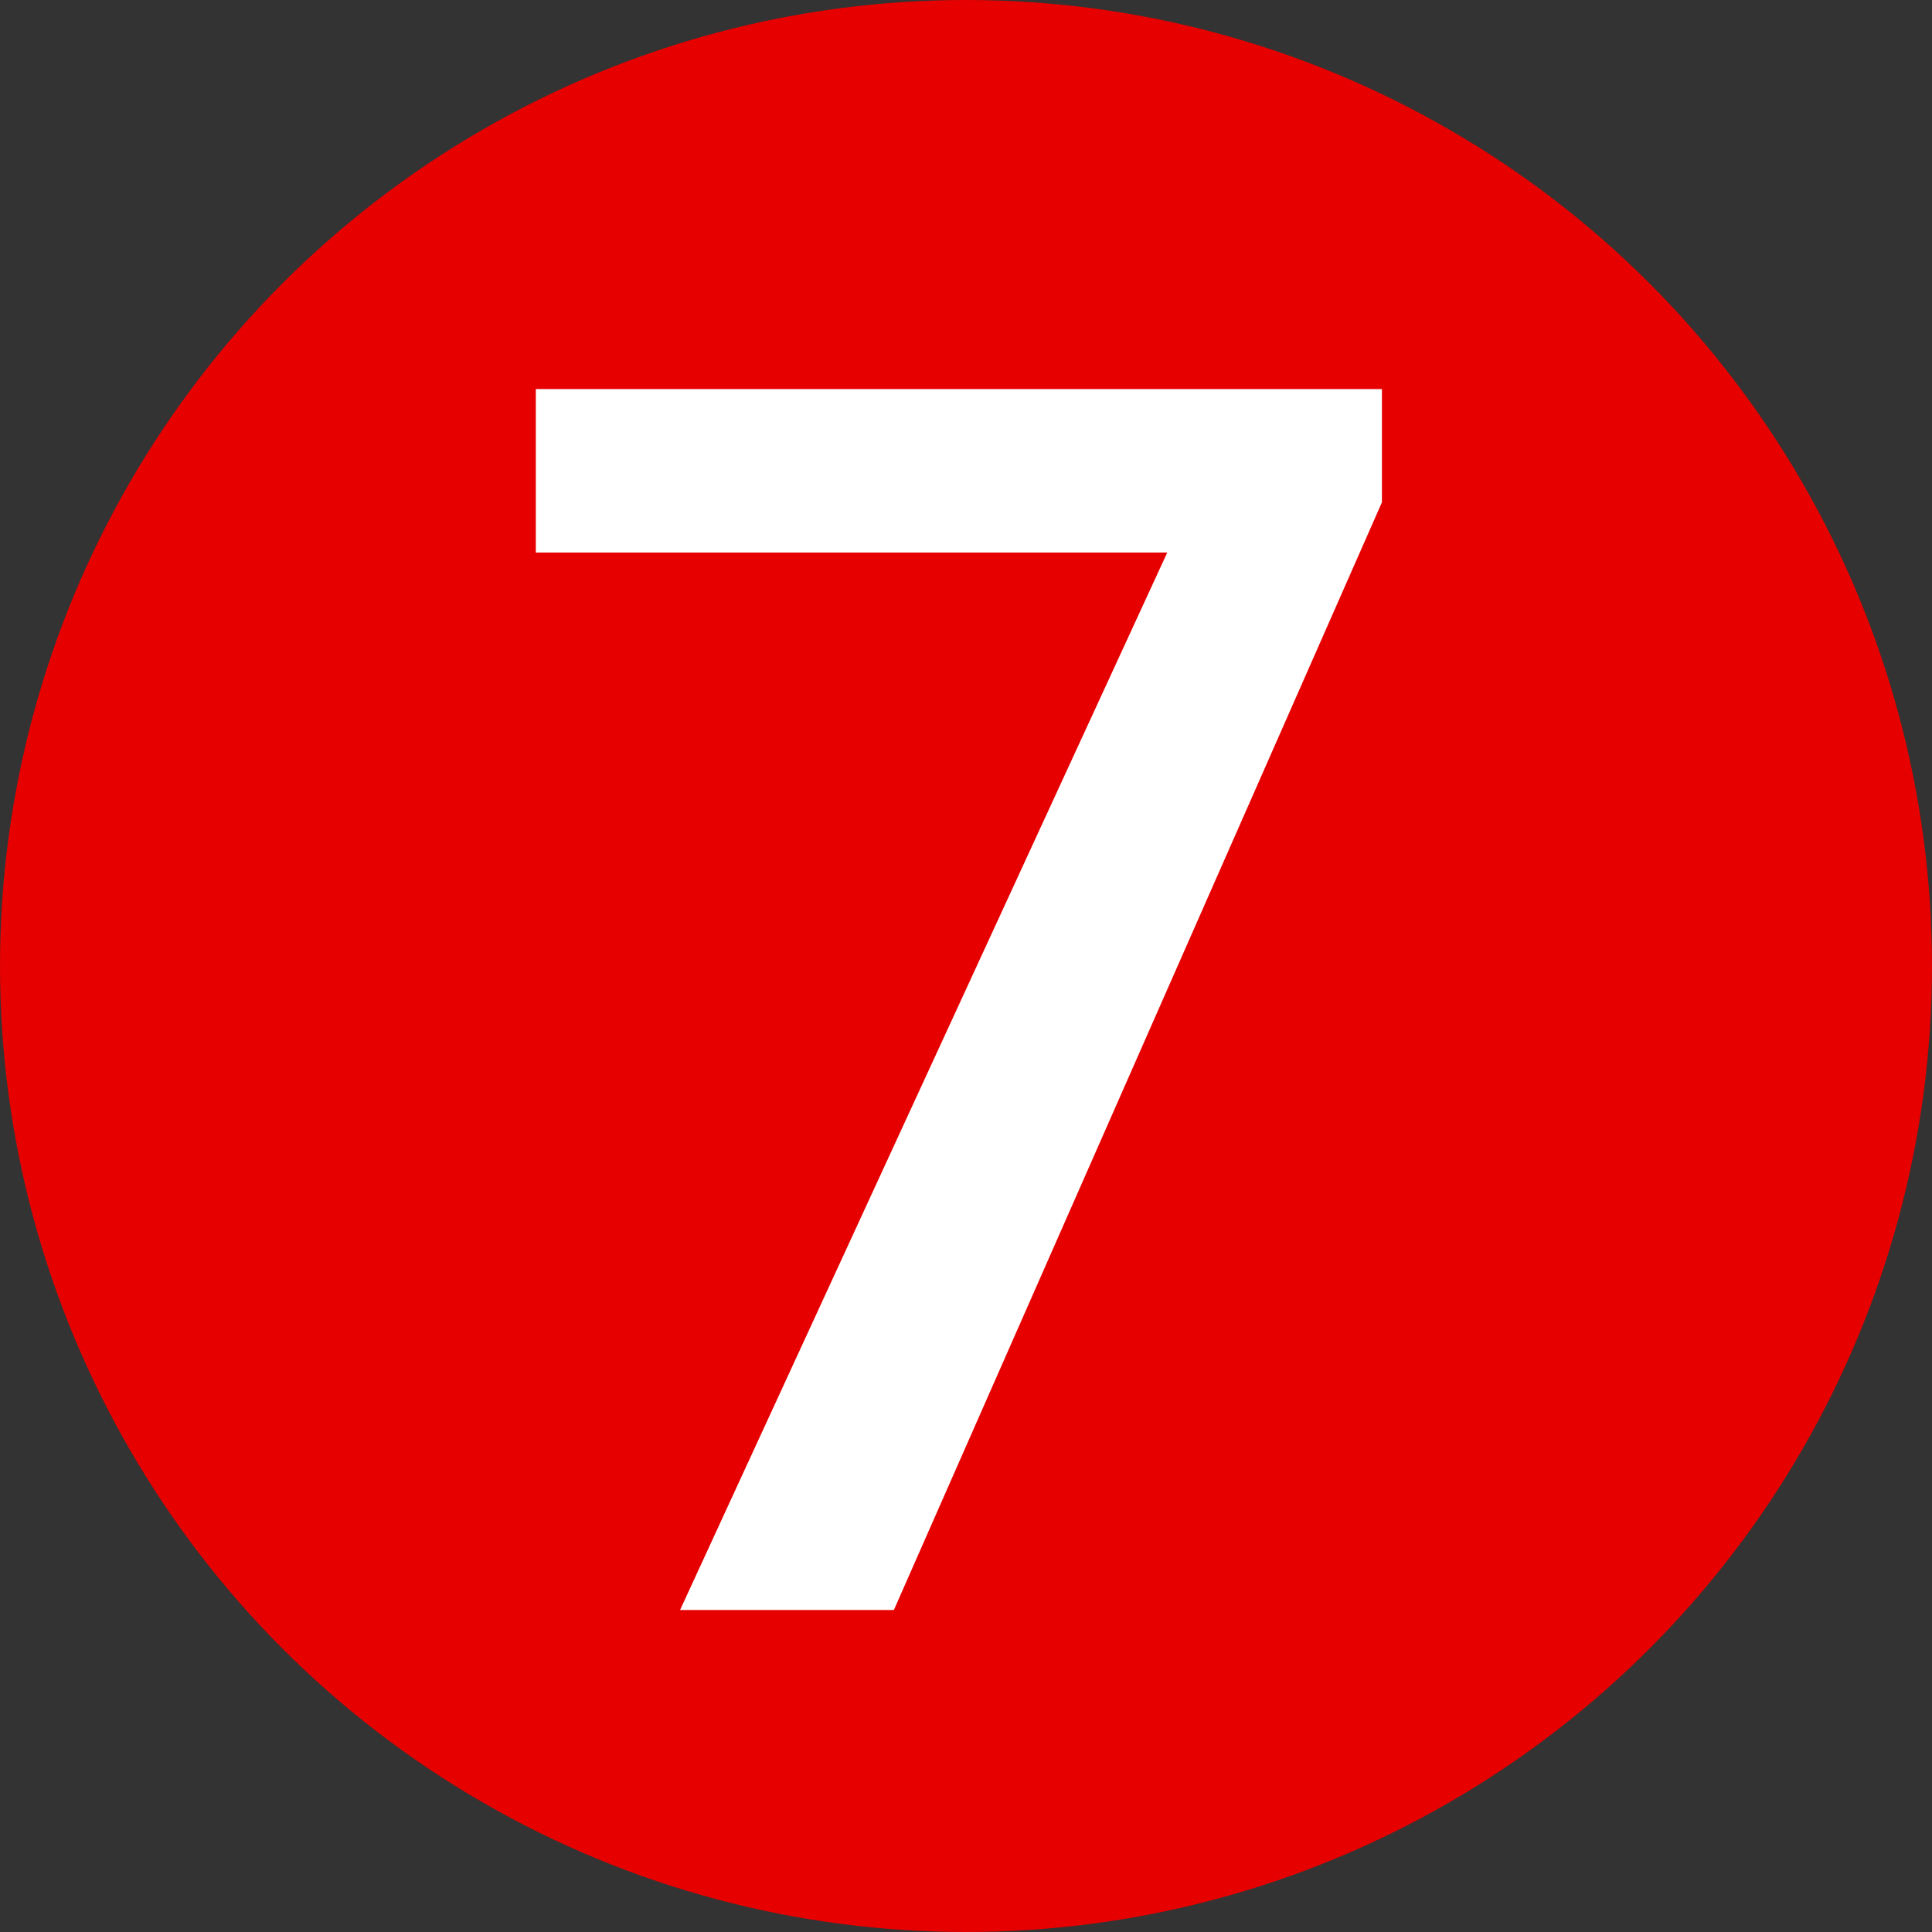
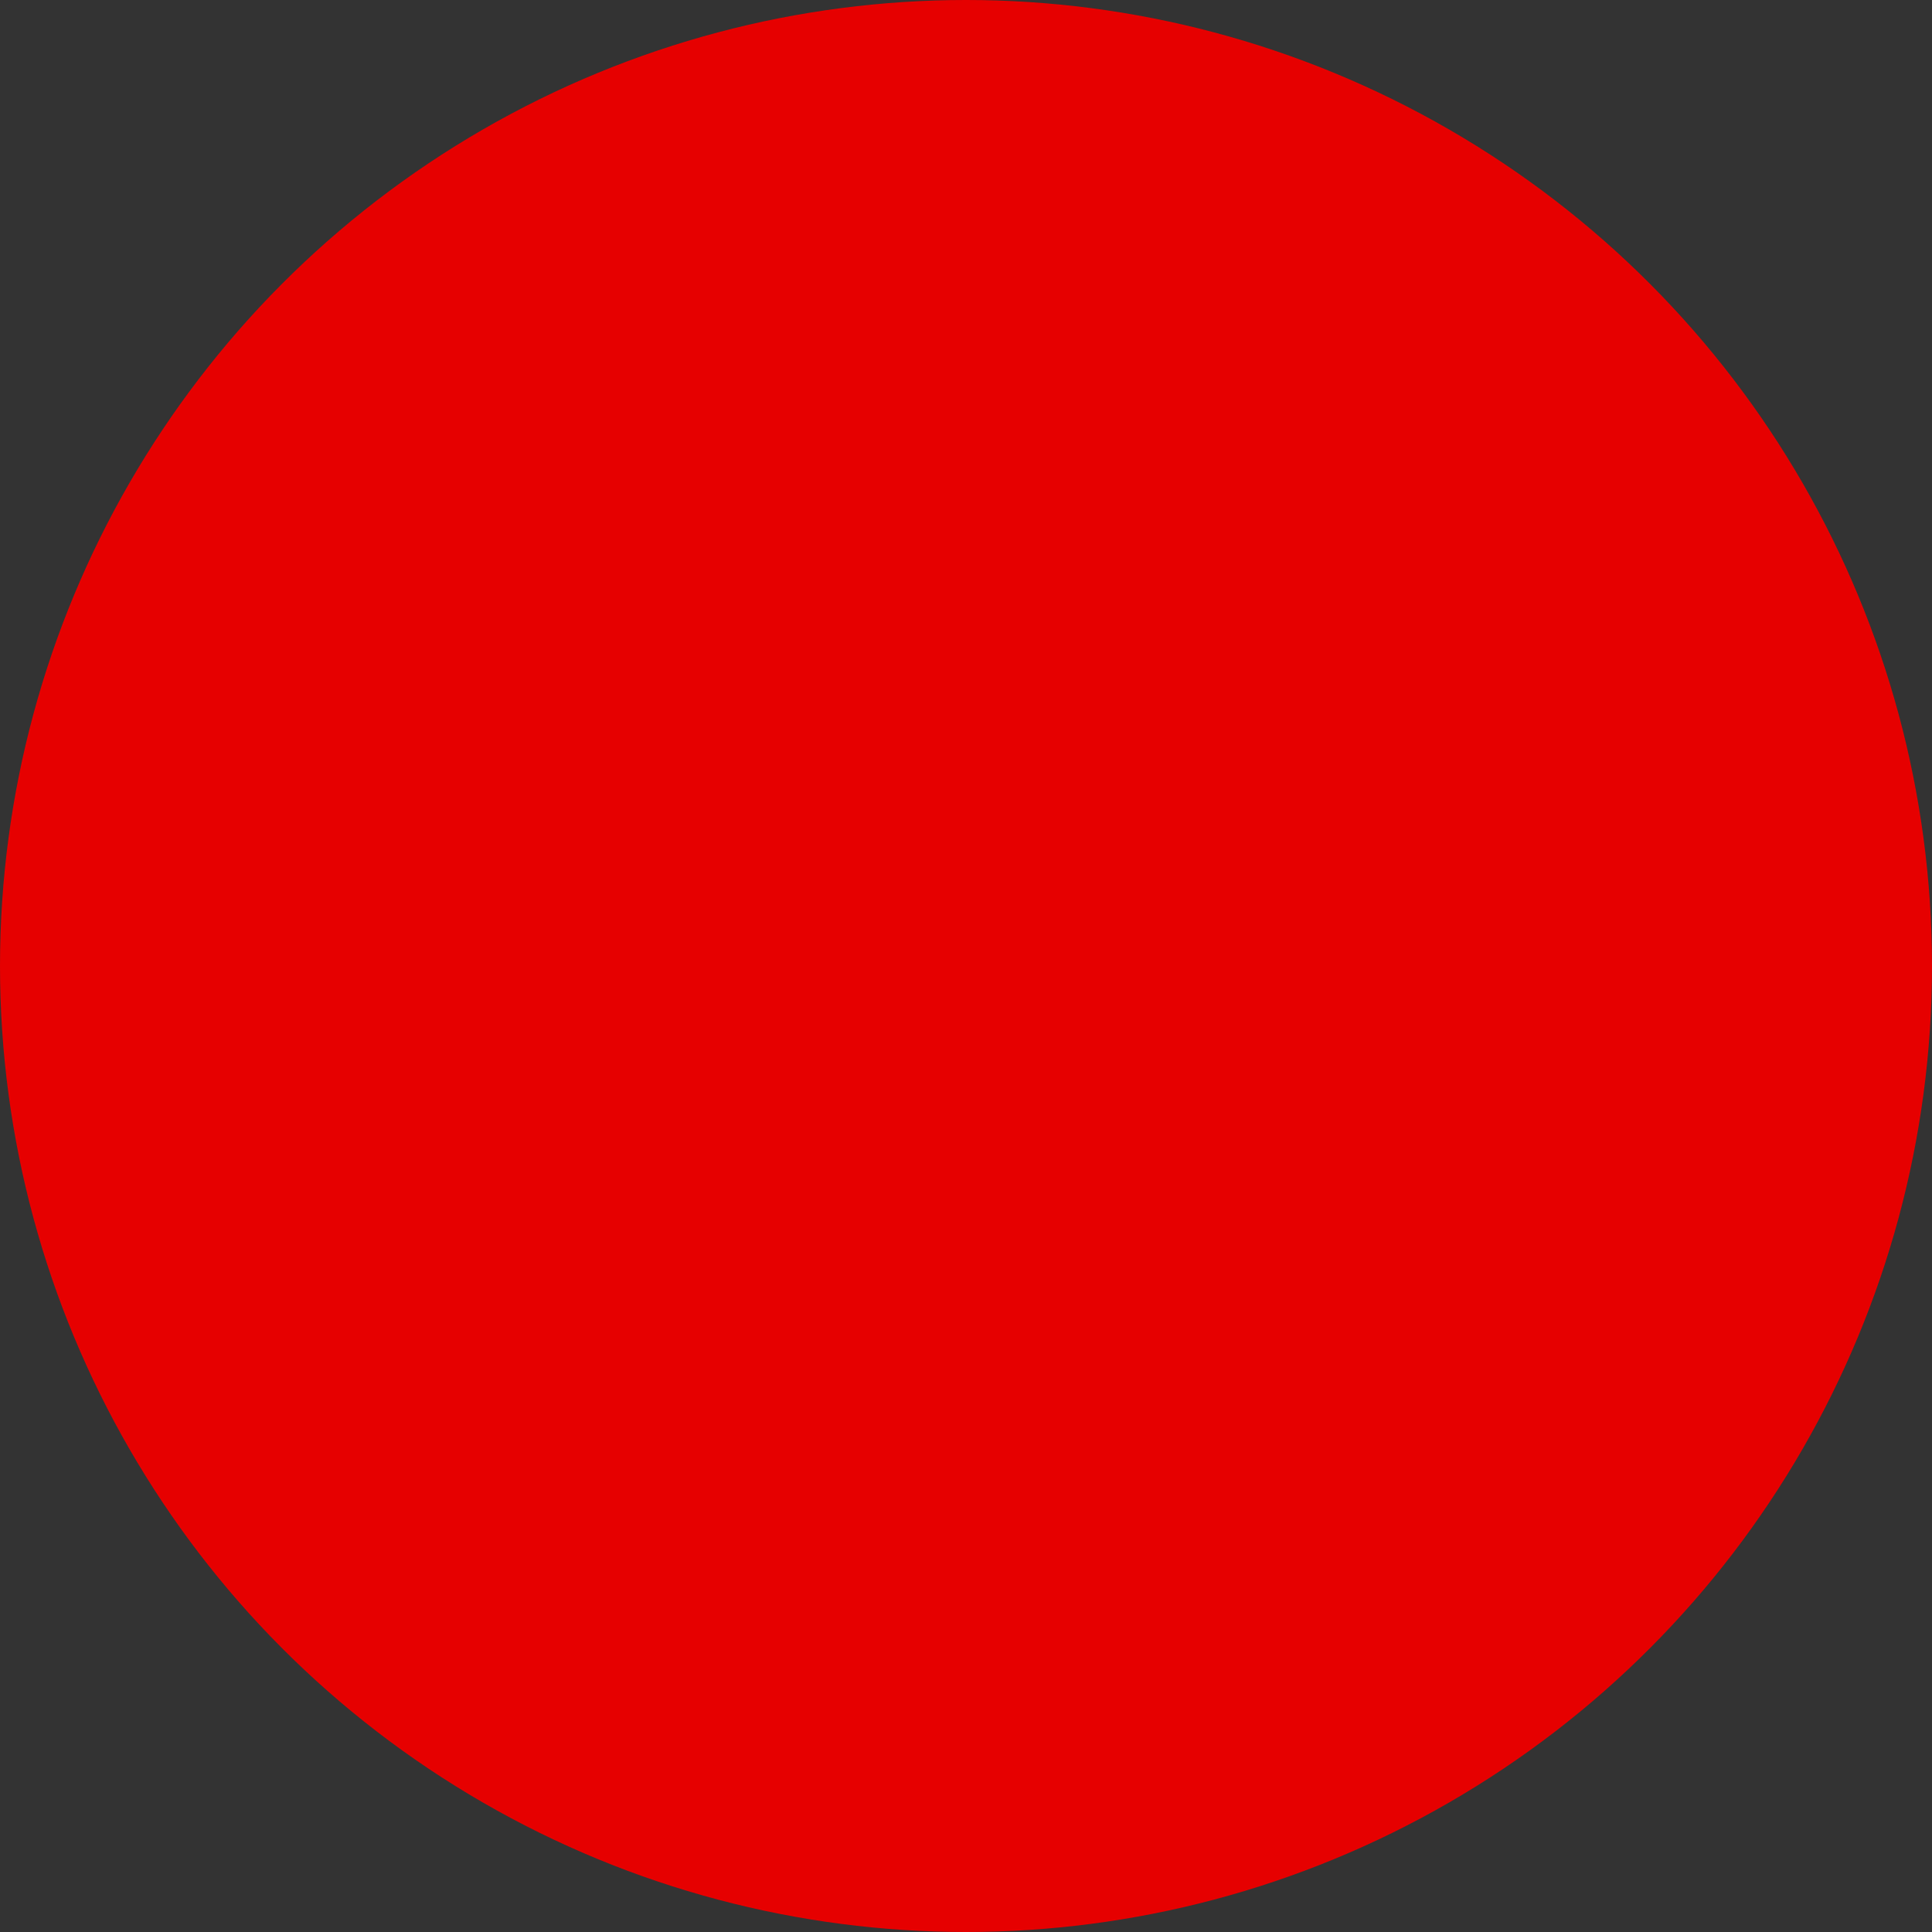
<svg xmlns="http://www.w3.org/2000/svg" height="18" viewBox="0 0 18 18" width="18">
  <rect x="0" y="0" width="18" height="18" fill="#333333" stroke="none" />
  <g fill="none" fill-rule="evenodd">
    <circle cx="9" cy="9" fill="#e60000" r="9" />
-     <path d="m8.328 15 4.547-10.32v-1.055h-7.883v1.523h5.883l-4.539 9.852z" fill="#fff" fill-rule="nonzero" />
  </g>
</svg>